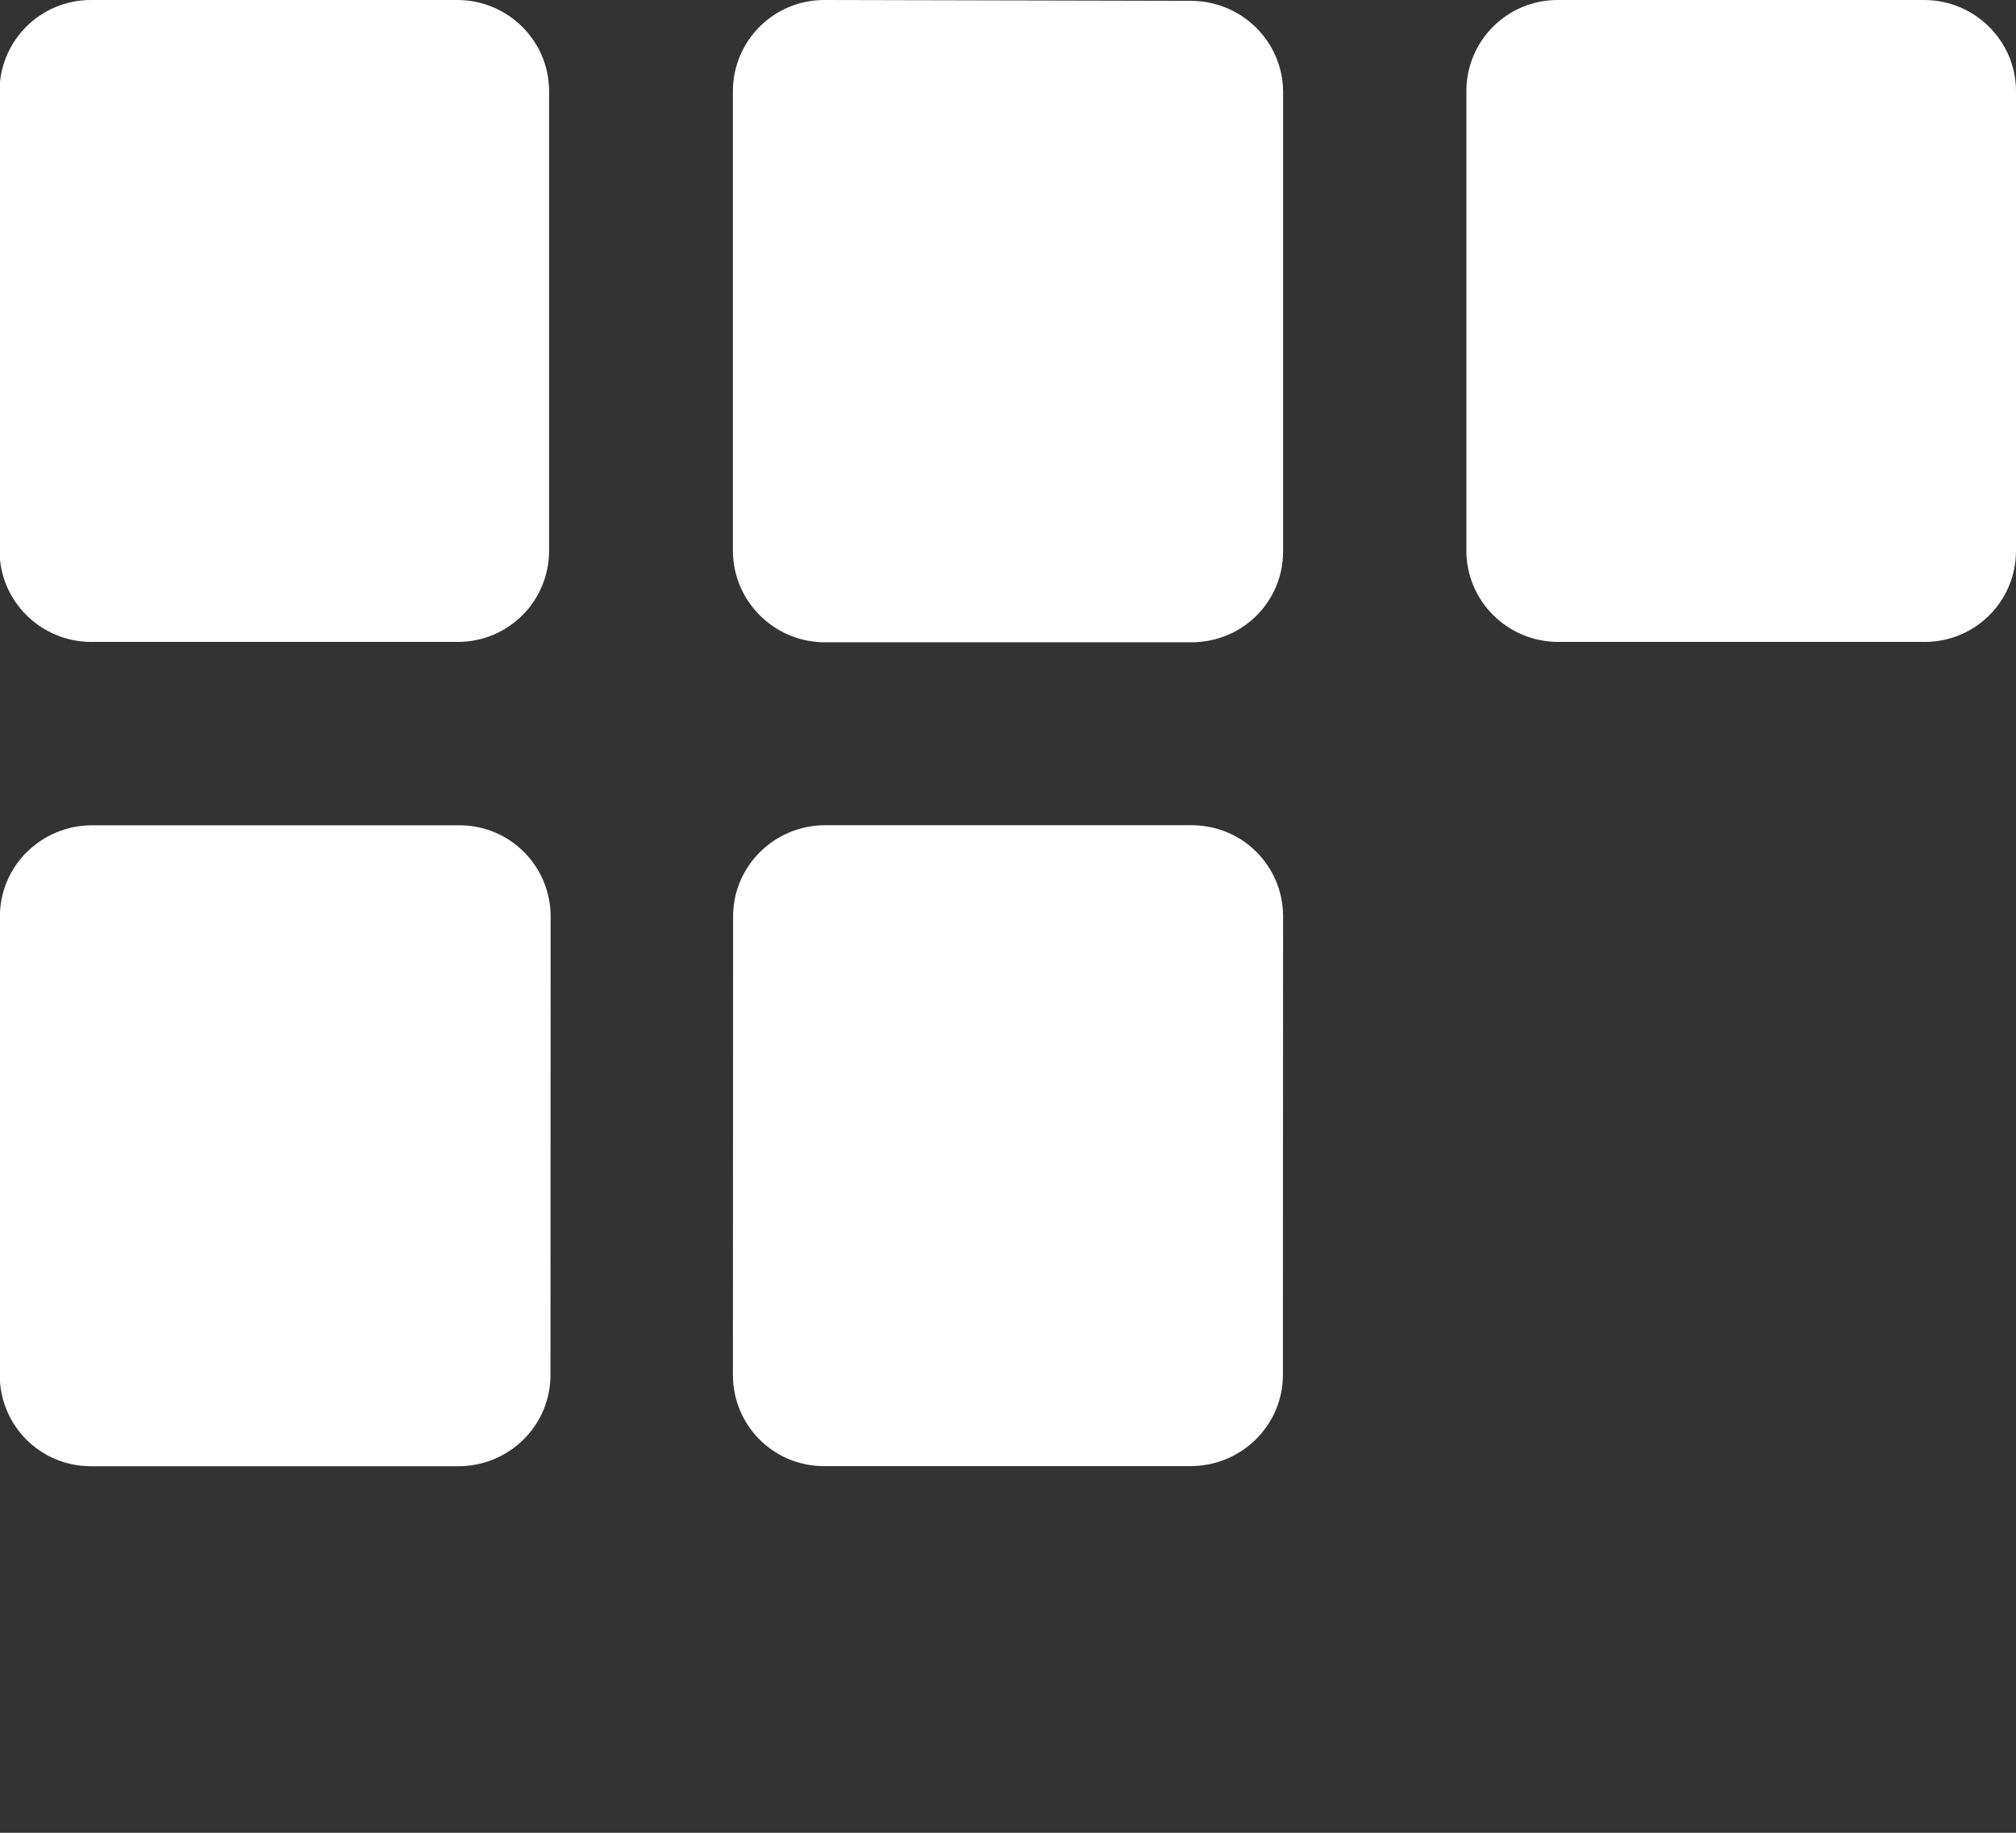
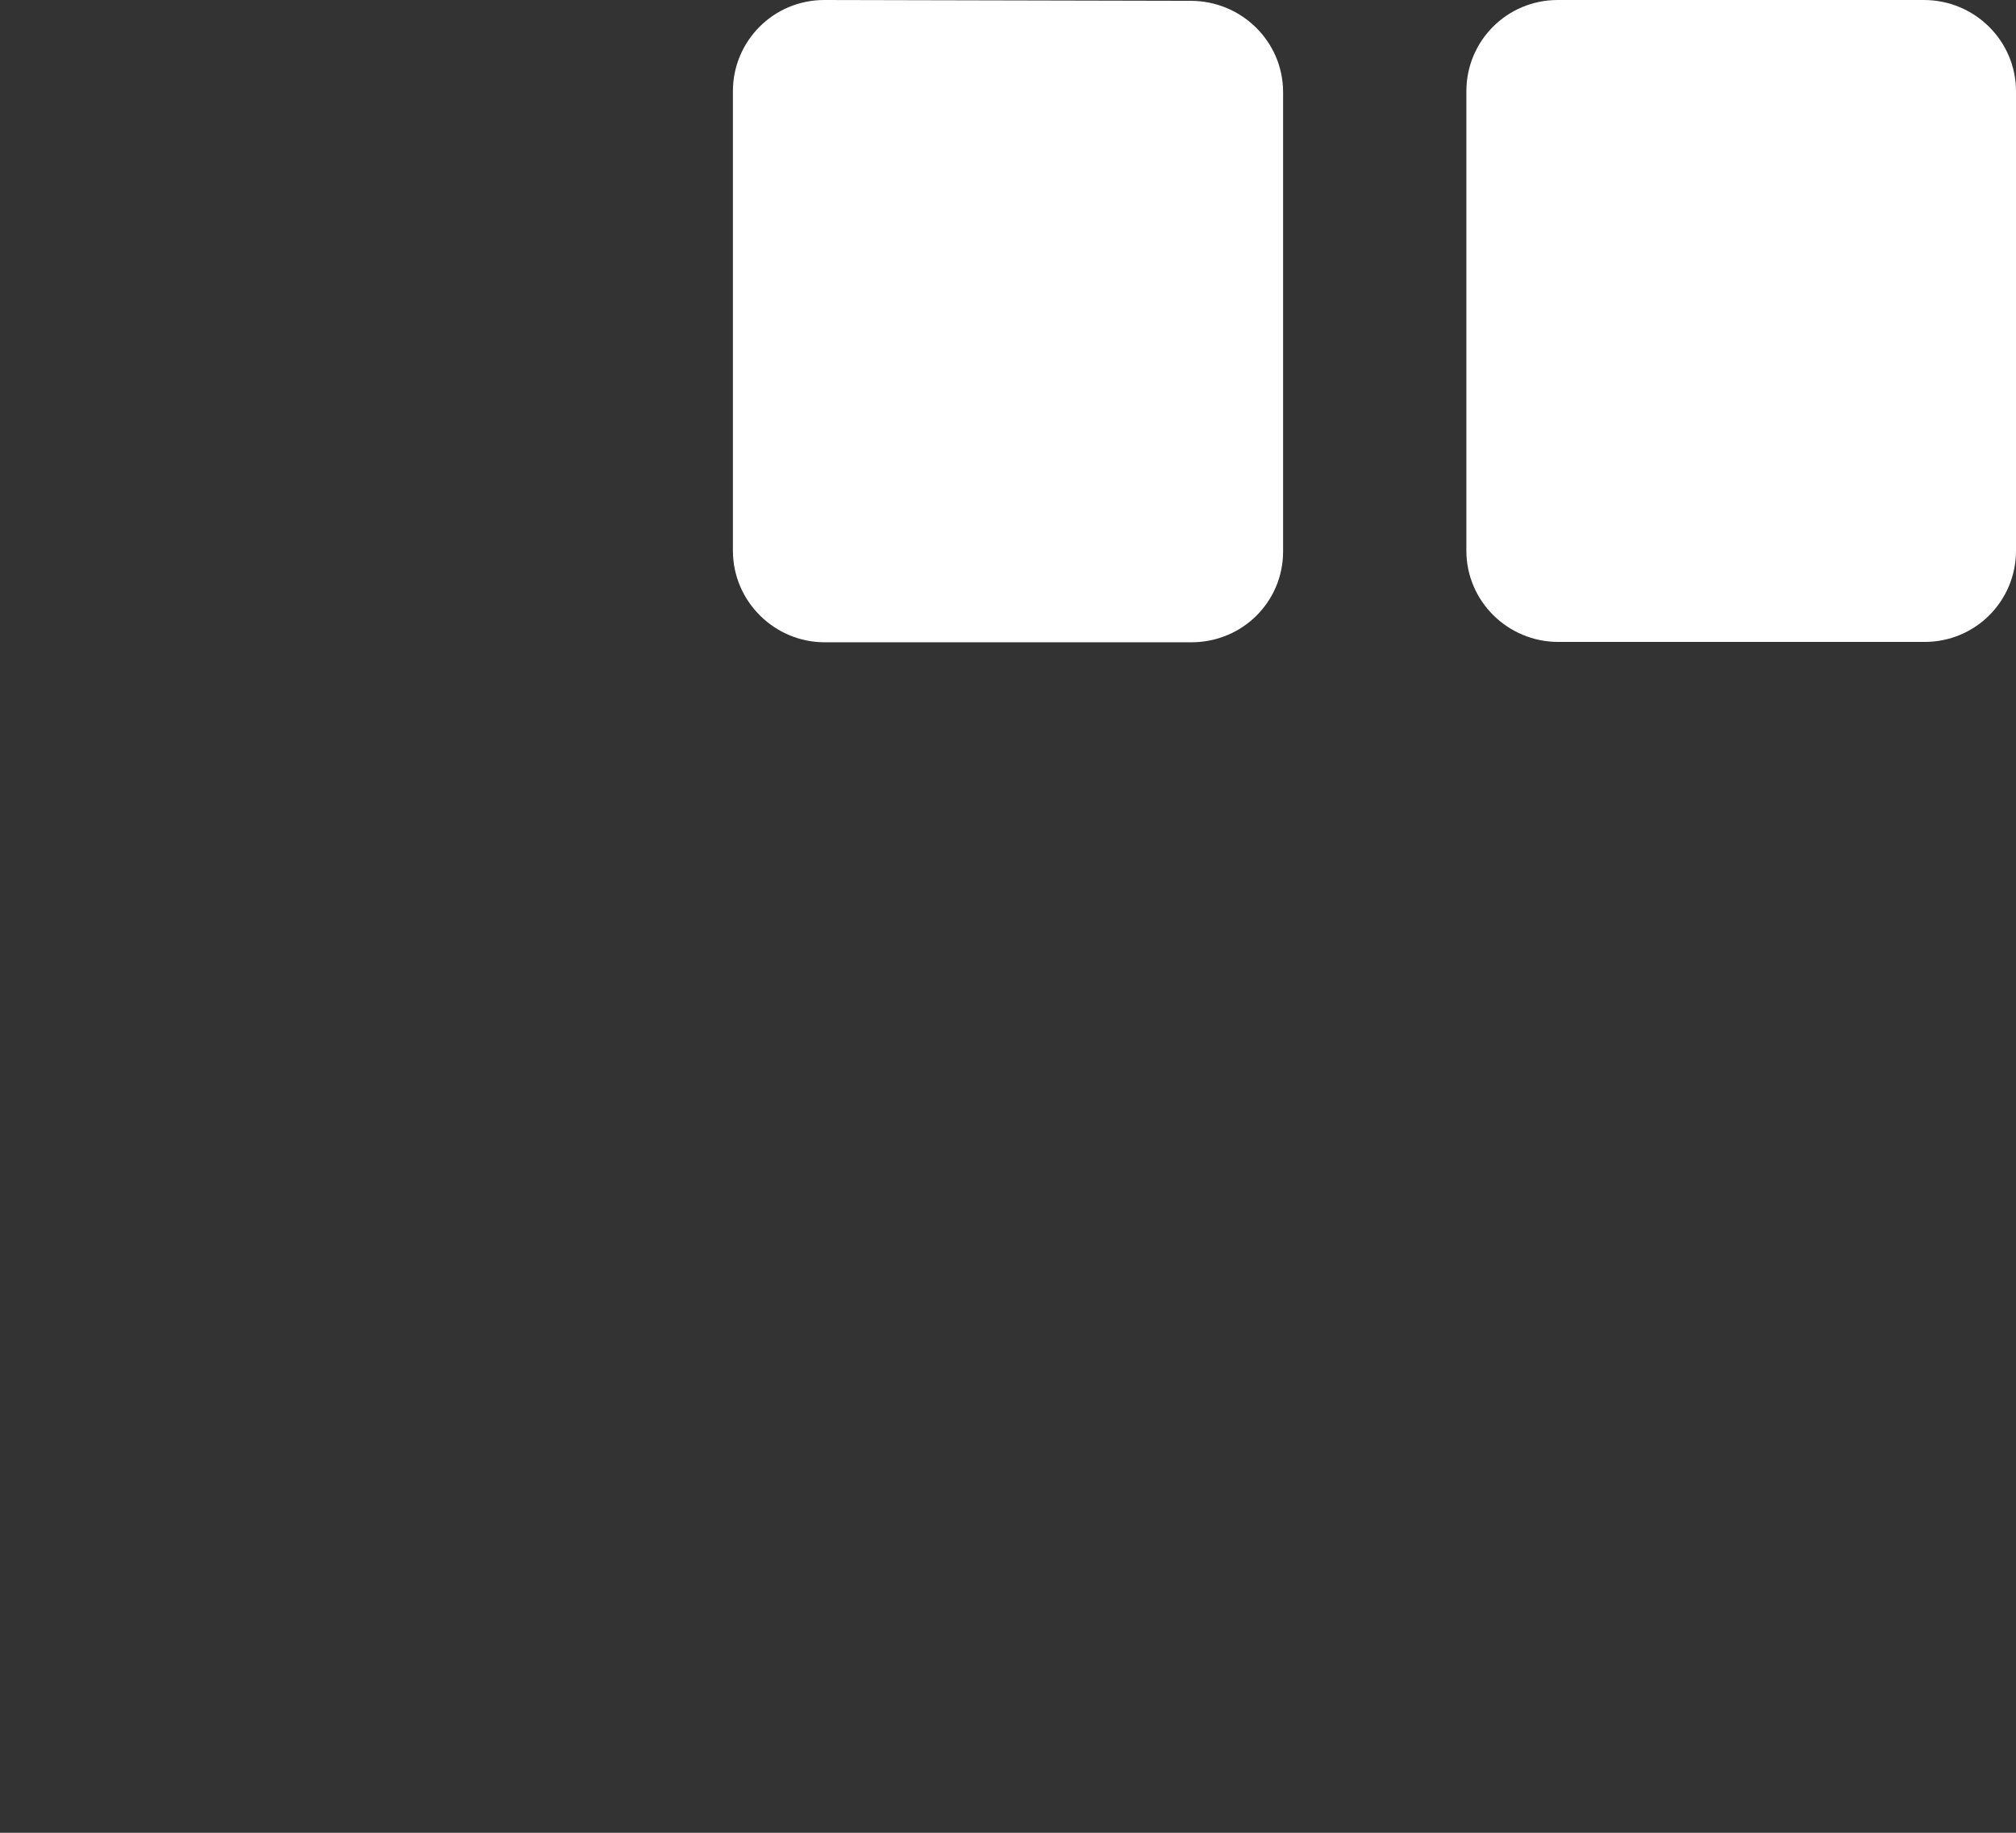
<svg xmlns="http://www.w3.org/2000/svg" version="1.0" id="Layer_1" x="0px" y="0px" width="22px" height="20px" viewBox="0 0 22 20" enable-background="new 0 0 22 20" xml:space="preserve">
  <rect x="0" y="0" width="22" height="20" fill="#333333" stroke="none" />
  <g>
-     <path fill="#FFFFFF" d="M4.989,0H0.992C0.439,0-0.005,0.446-0.005,0.996v5.013c0,0.551,0.451,0.996,1.003,0.996h3.997   c0.553,0,0.997-0.445,0.997-0.996V0.996C5.993,0.446,5.542,0,4.989,0z" />
-     <path fill="#FFFFFF" d="M5.014,9.006h-4.01c-0.553,0-1.005,0.444-1.005,0.995l-0.002,5.002c0,0.552,0.442,0.997,0.995,0.997h4.01   c0.553,0,1.005-0.443,1.005-0.995l0.002-5.002C6.009,9.452,5.566,9.006,5.014,9.006z" />
-     <path fill="#FFFFFF" d="M13.002,9.005H9.005C8.452,9.005,8,9.45,8,10.001l-0.002,5.002c0,0.552,0.442,0.996,0.995,0.996h3.997   c0.556,0,1.01-0.444,1.01-0.996l0.002-5.002C14.002,9.45,13.559,9.005,13.002,9.005z" />
    <path fill="#FFFFFF" d="M20.995,0h-3.996c-0.554,0-0.997,0.446-0.997,0.996v5.013c0,0.551,0.451,0.996,1.004,0.996h3.996   C21.557,7.005,22,6.56,22,6.009V0.996C22,0.446,21.55,0,20.995,0z" />
    <path fill="#FFFFFF" d="M12.994,0.009L8.995,0C8.442,0,7.998,0.446,7.998,0.996v5.013c0,0.551,0.451,1,1.003,1H13   c0.557,0,1.002-0.441,1.002-0.991V1.005C14.002,0.455,13.55,0.009,12.994,0.009z" />
  </g>
</svg>